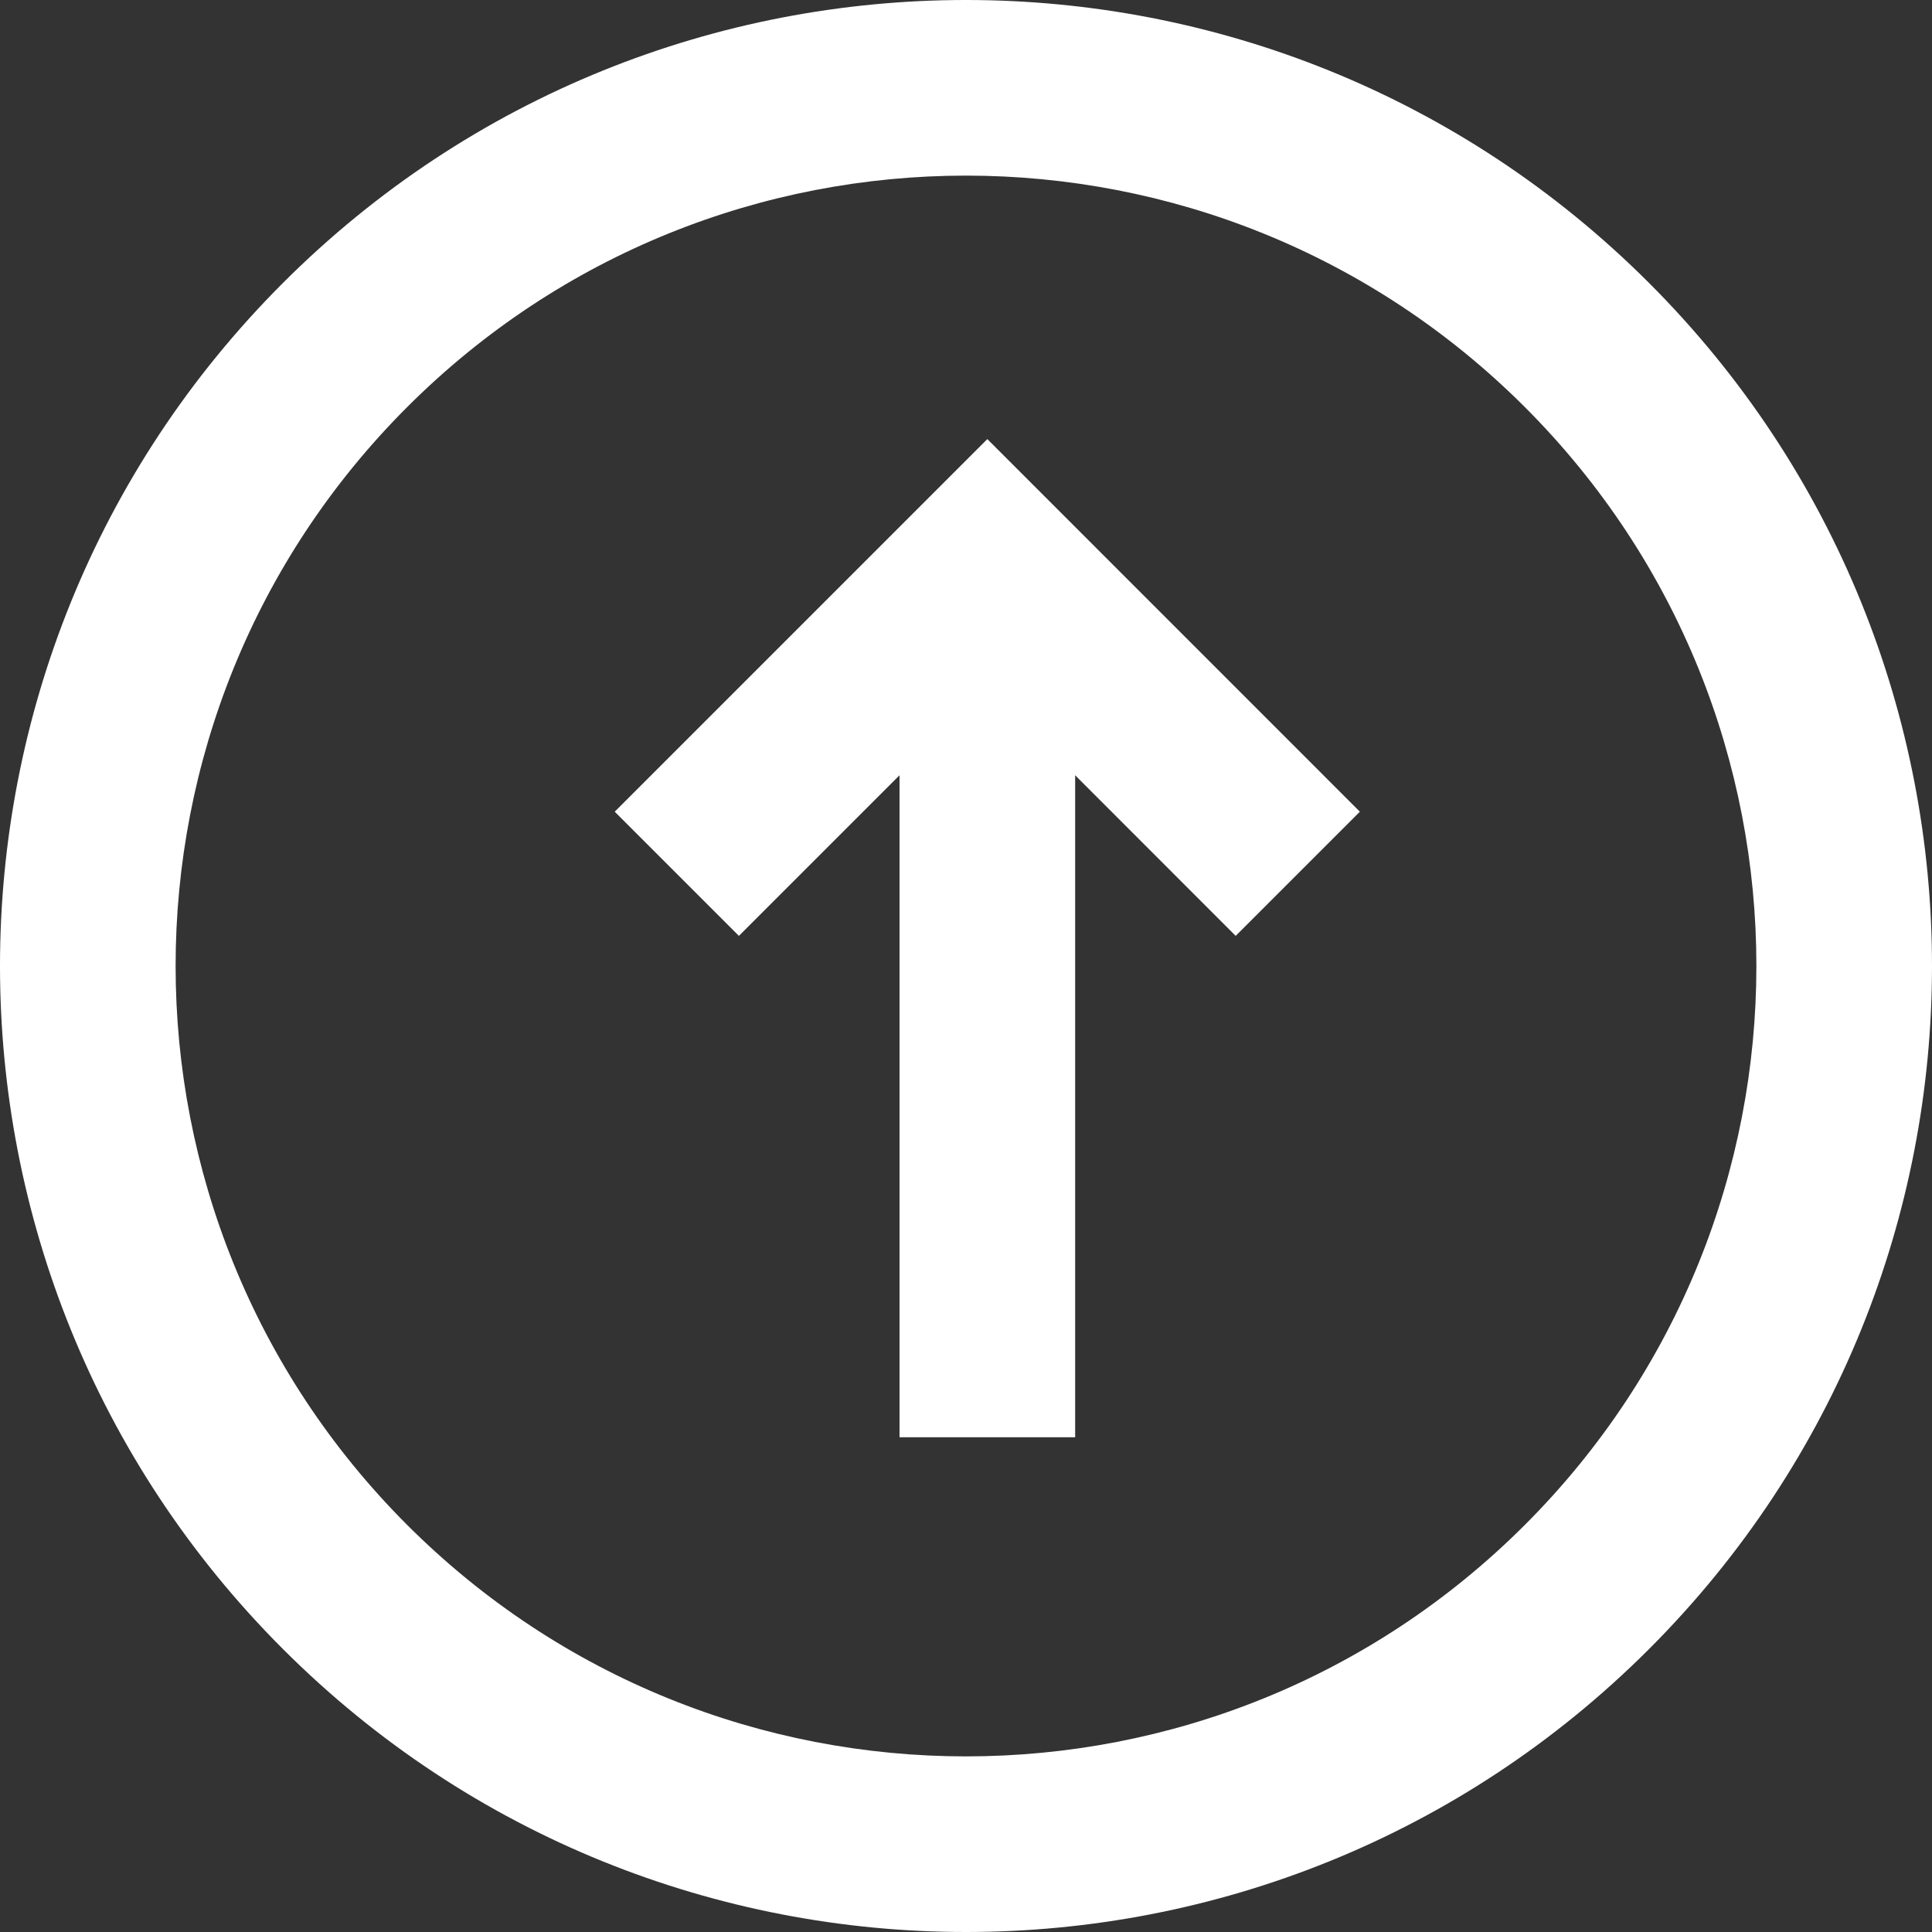
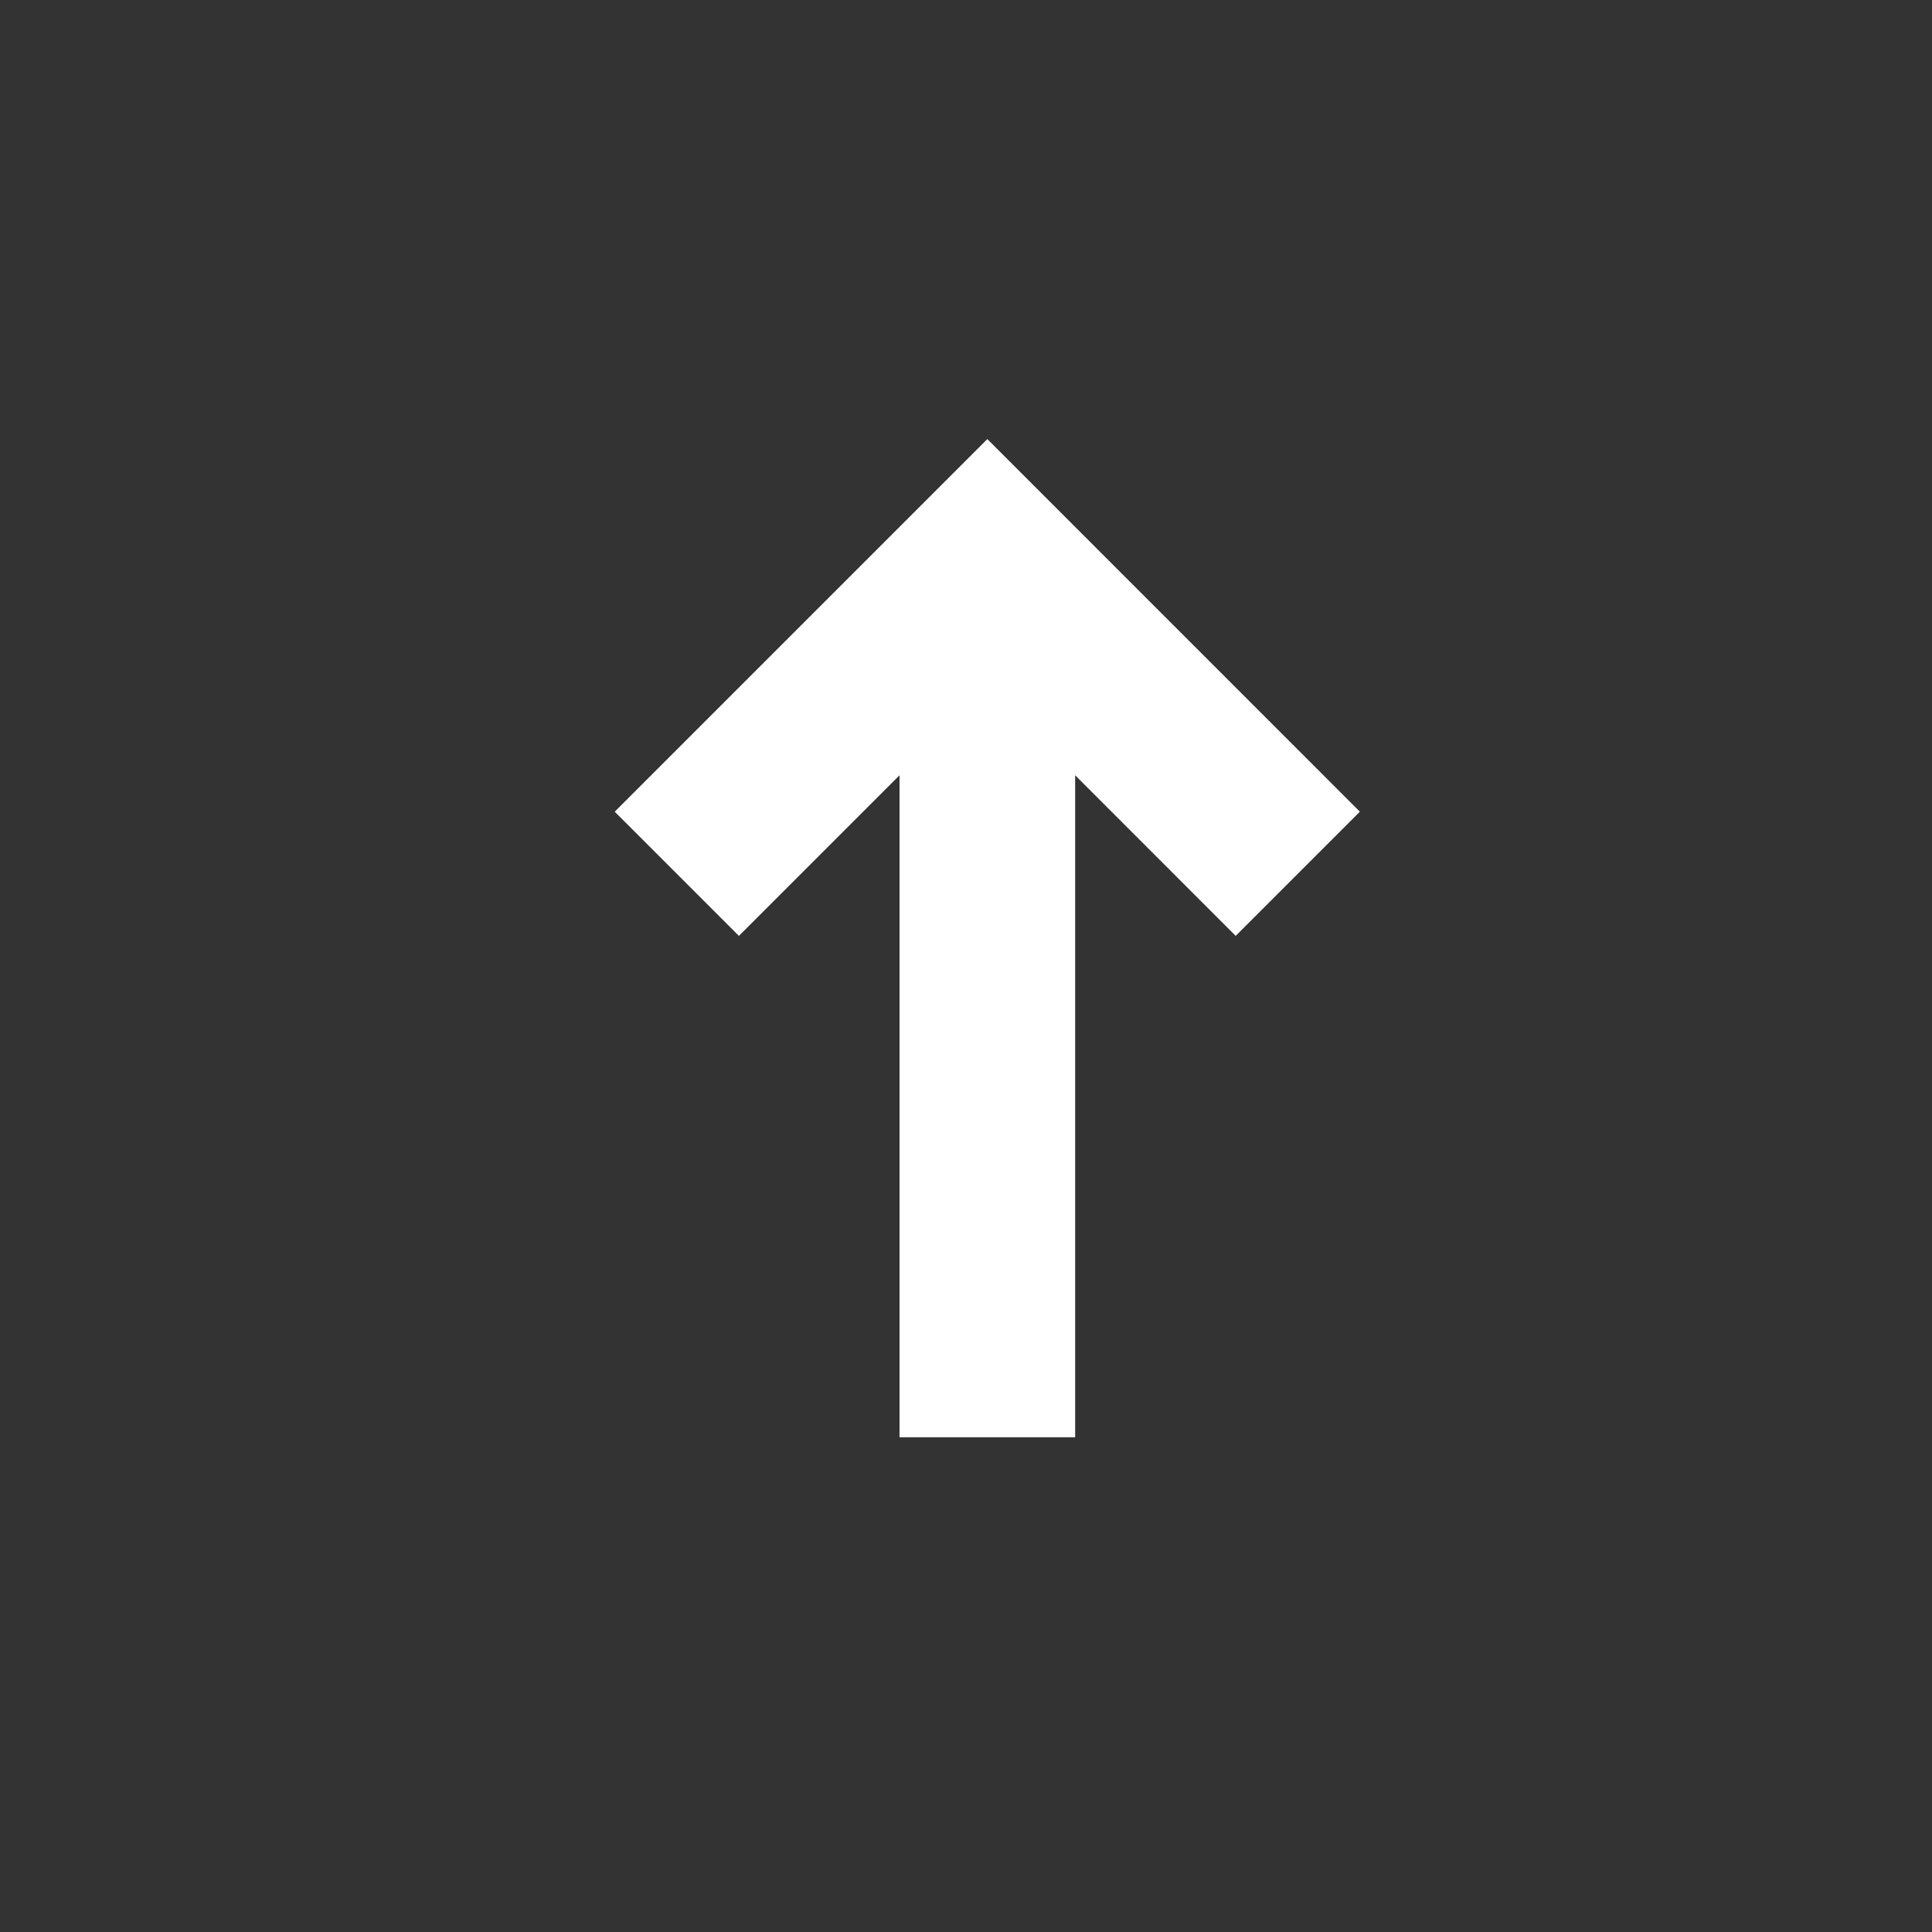
<svg xmlns="http://www.w3.org/2000/svg" width="22" height="22" viewBox="0 0 22 22" fill="none">
  <rect x="0" y="0" width="22" height="22" fill="#333333" stroke="none" />
  <path d="M14.071 10.657L15.485 9.243L11.243 5L7 9.243L8.414 10.657L10.243 8.828V16.366H12.243V8.828L14.071 10.657Z" fill="white" />
-   <path fill-rule="evenodd" clip-rule="evenodd" d="M18.778 3.222C14.482 -1.074 7.518 -1.074 3.222 3.222C-1.074 7.518 -1.074 14.482 3.222 18.778C7.518 23.074 14.482 23.074 18.778 18.778C23.074 14.482 23.074 7.518 18.778 3.222ZM17.364 4.636C13.849 1.121 8.151 1.121 4.636 4.636C1.121 8.151 1.121 13.849 4.636 17.364C8.151 20.879 13.849 20.879 17.364 17.364C20.879 13.849 20.879 8.151 17.364 4.636Z" fill="white" />
</svg>